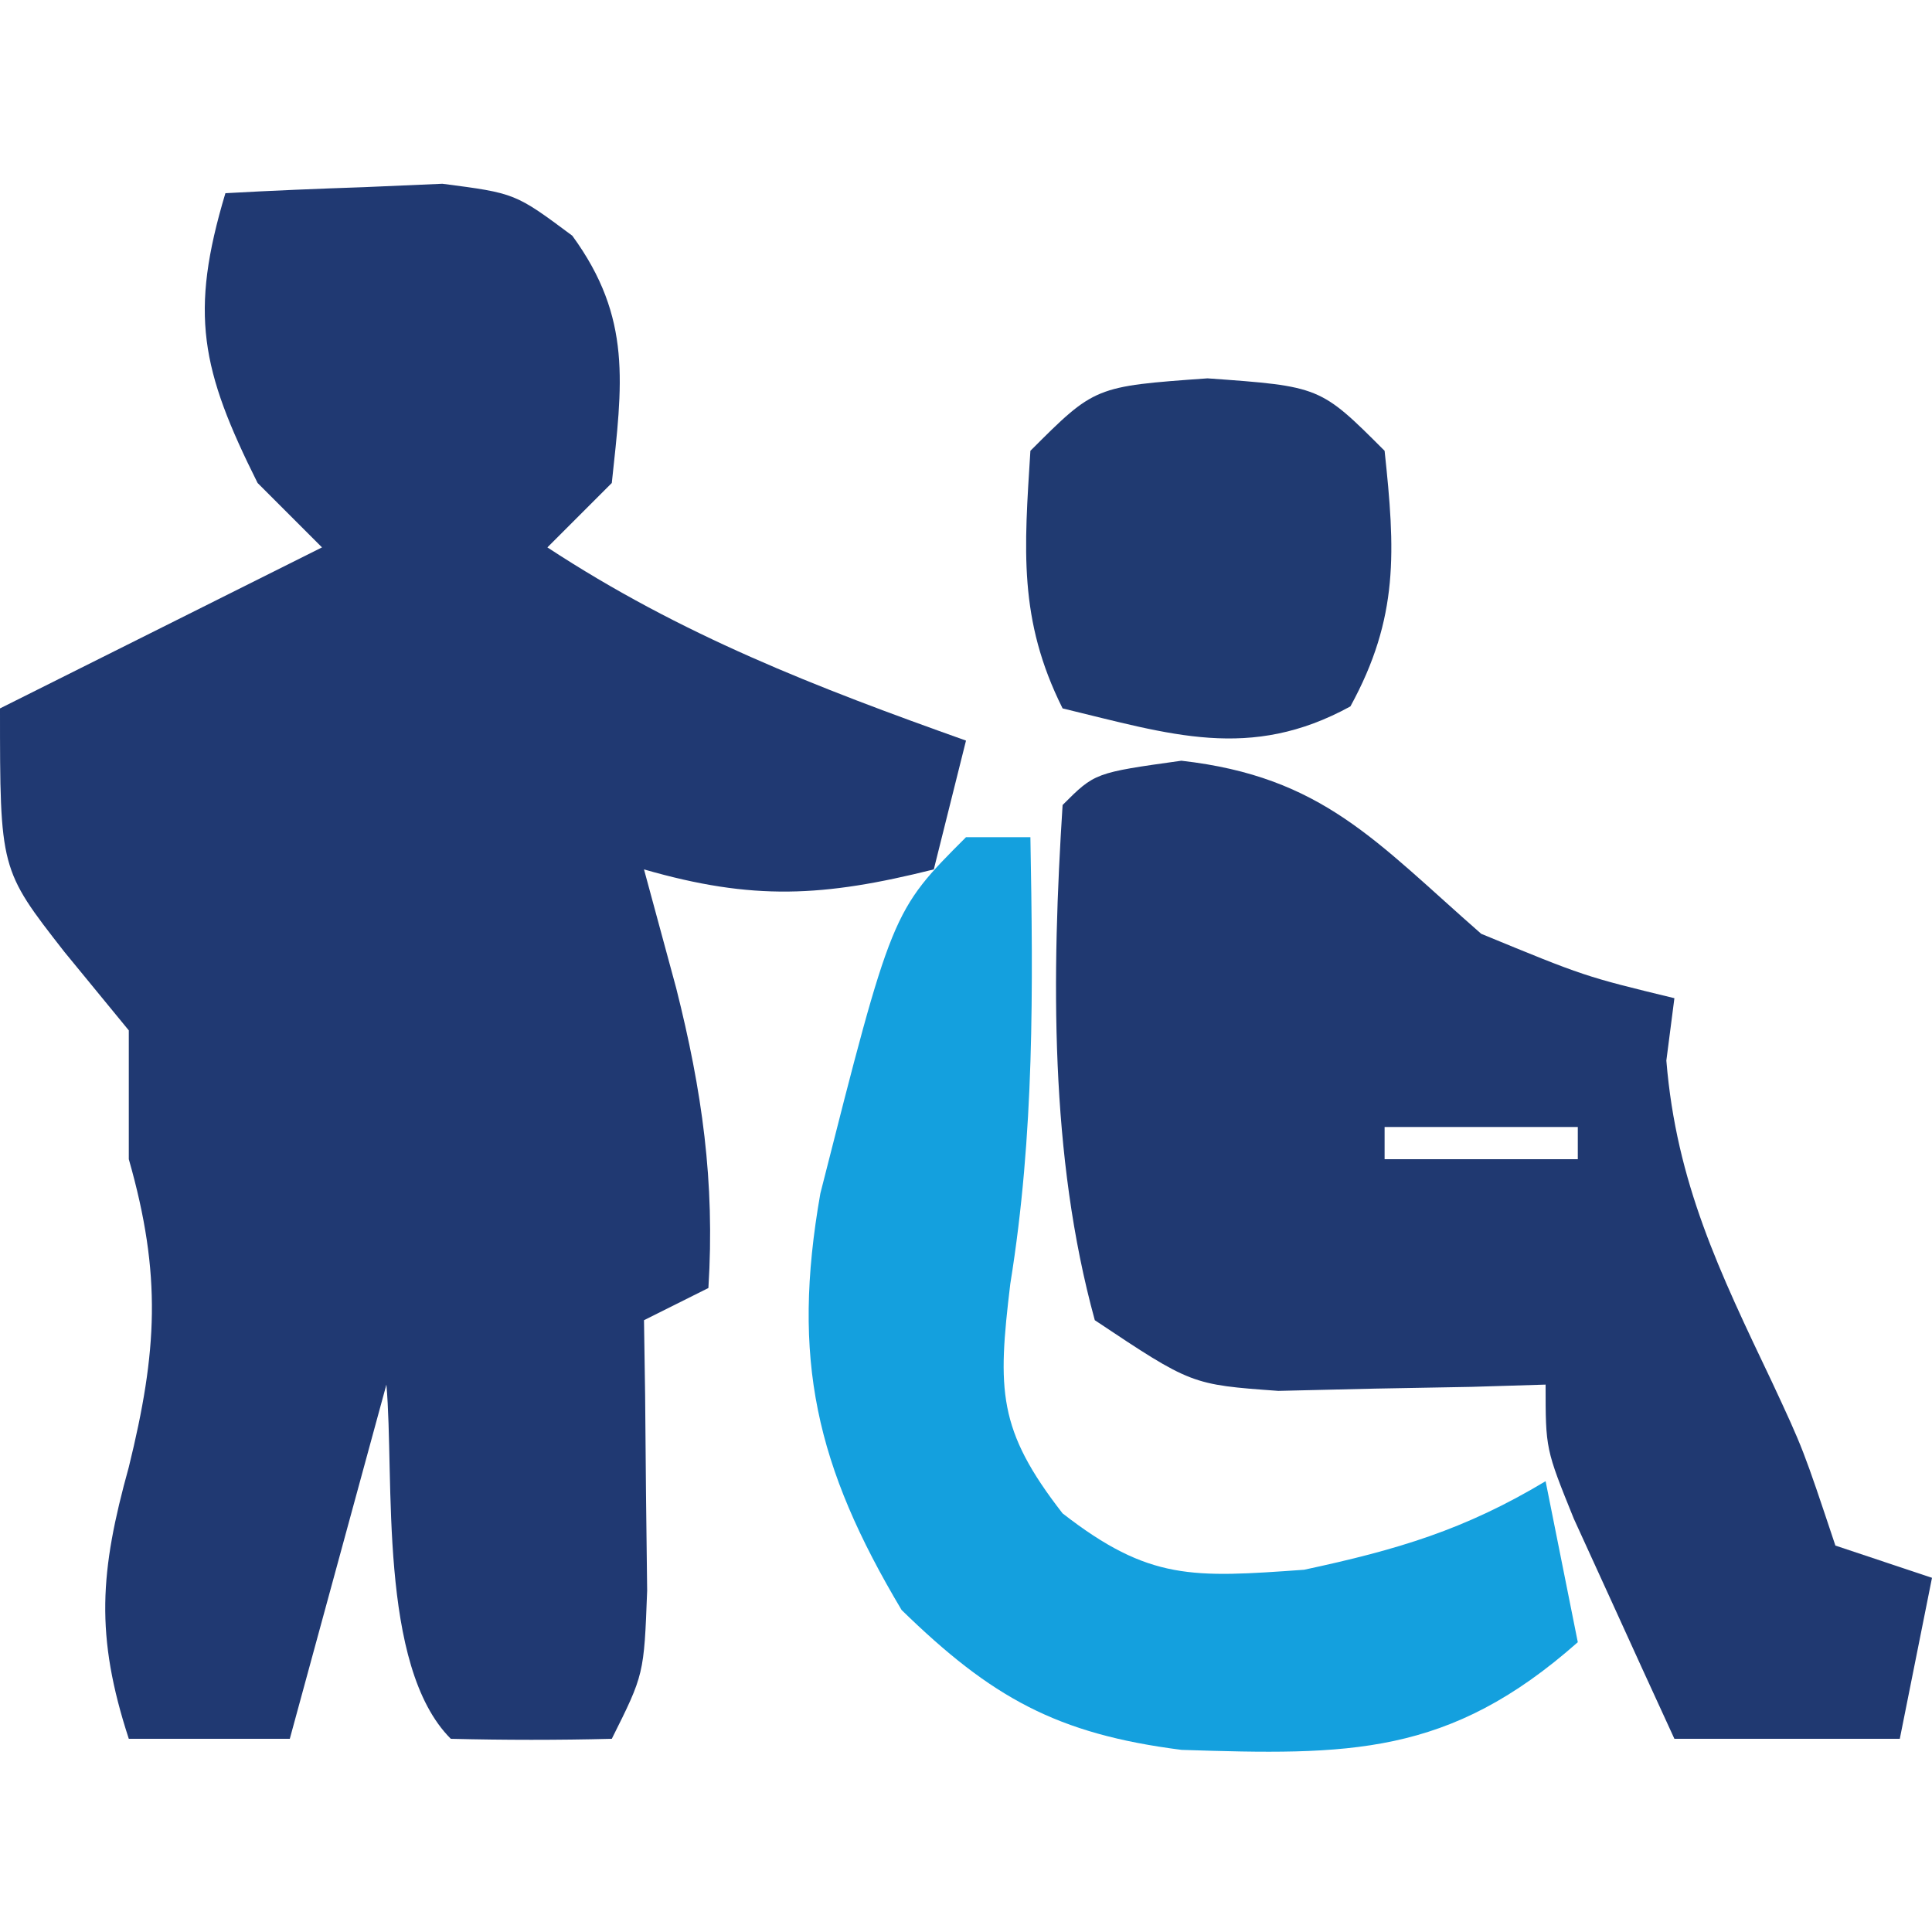
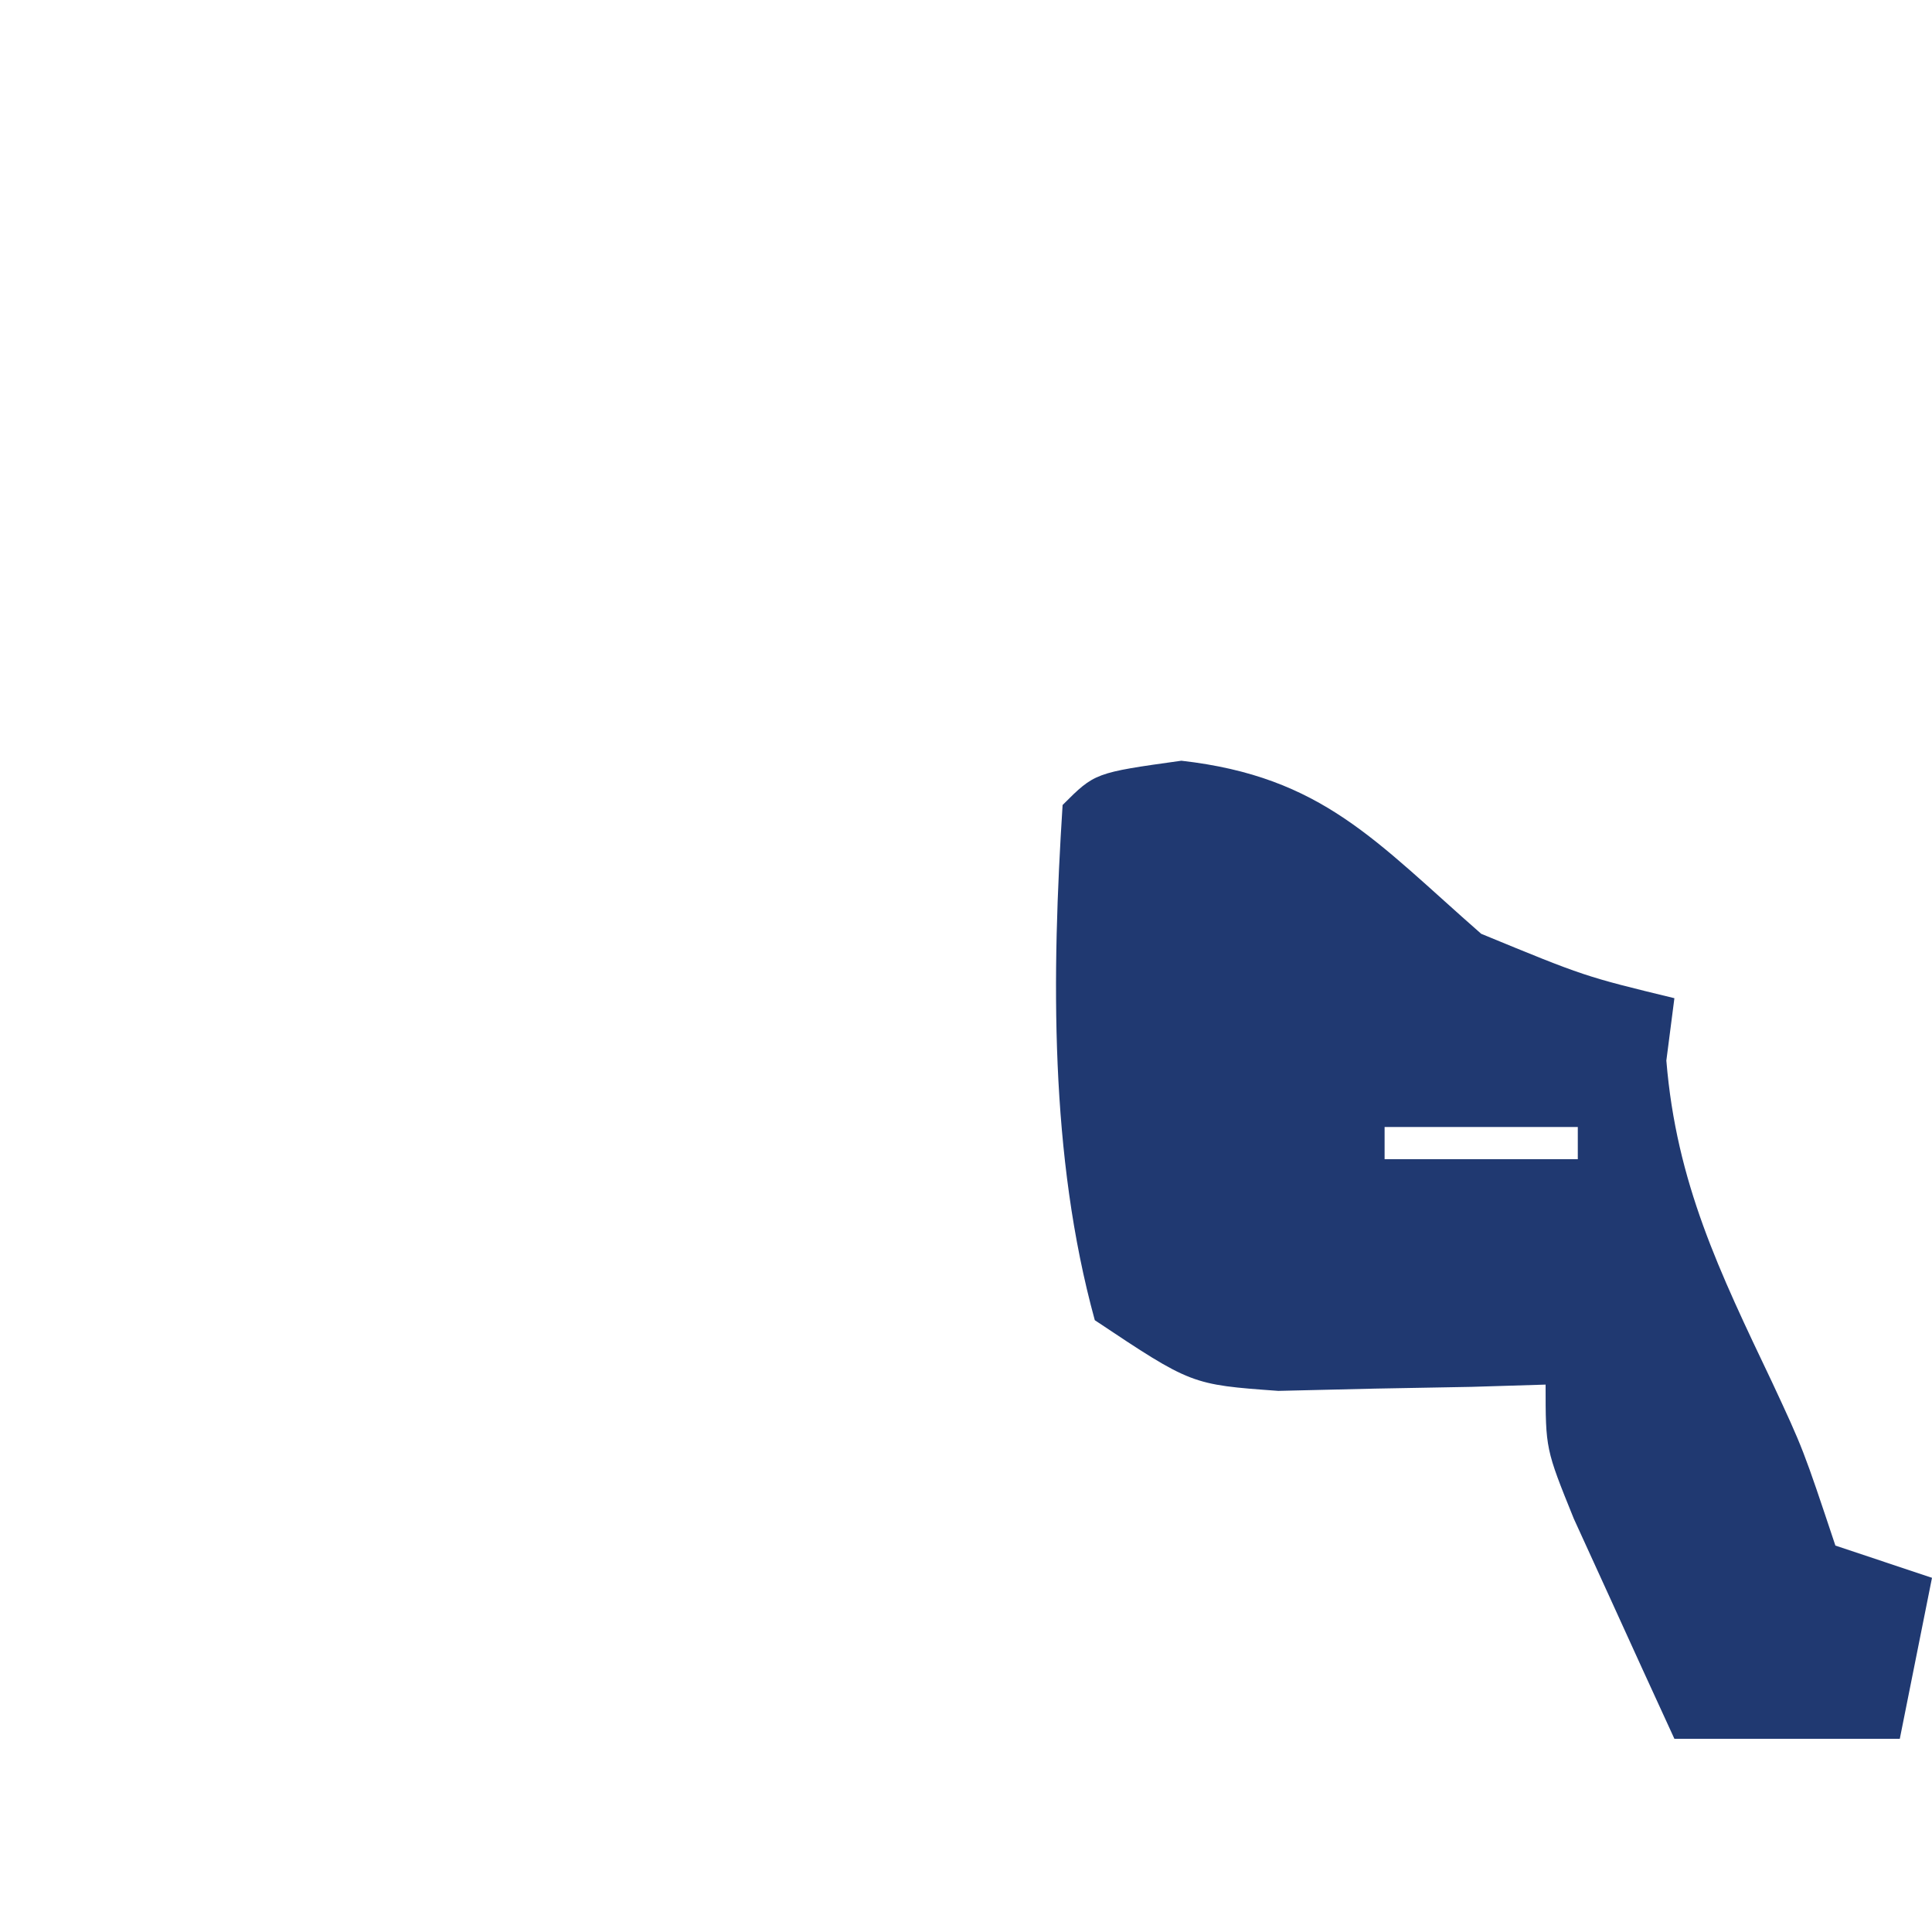
<svg xmlns="http://www.w3.org/2000/svg" version="1.1" width="60" height="60">
-   <path d="M0 0 C1.437 -0.081 2.874 -0.139 4.312 -0.188 C5.513 -0.24 5.513 -0.24 6.738 -0.293 C9 0 9 0 10.773 1.32 C12.64 3.877 12.326 5.932 12 9 C11.34 9.66 10.68 10.32 10 11 C14.159 13.729 18.339 15.341 23 17 C22.67 18.32 22.34 19.64 22 21 C18.566 21.859 16.383 21.976 13 21 C13.33 22.217 13.66 23.434 14 24.688 C14.803 27.872 15.206 30.697 15 34 C14.01 34.495 14.01 34.495 13 35 C13.012 35.771 13.023 36.542 13.035 37.336 C13.044 38.339 13.053 39.342 13.062 40.375 C13.074 41.373 13.086 42.37 13.098 43.398 C13 46 13 46 12 48 C10.334 48.043 8.666 48.041 7 48 C4.733 45.733 5.256 39.888 5 37 C4.01 40.63 3.02 44.26 2 48 C0.35 48 -1.3 48 -3 48 C-4.05 44.784 -3.898 42.801 -3 39.562 C-2.118 35.976 -1.971 33.603 -3 30 C-3 28.68 -3 27.36 -3 26 C-3.66 25.196 -4.32 24.391 -5 23.562 C-7 21 -7 21 -7 16 C-3.7 14.35 -0.4 12.7 3 11 C2.34 10.34 1.68 9.68 1 9 C-0.761 5.478 -1.12 3.733 0 0 Z M0 19 C1 21 1 21 1 21 Z " fill="#203972" transform="translate(7,6)" />
  <path d="M0 0 C4.386 0.497 6.035 2.507 9.312 5.375 C12.525 6.699 12.525 6.699 15.312 7.375 C15.23 8.014 15.148 8.654 15.062 9.312 C15.373 13.113 16.714 15.874 18.34 19.289 C19.312 21.375 19.312 21.375 20.312 24.375 C21.302 24.705 22.293 25.035 23.312 25.375 C22.983 27.025 22.652 28.675 22.312 30.375 C20.003 30.375 17.692 30.375 15.312 30.375 C14.641 28.919 13.976 27.46 13.312 26 C12.941 25.188 12.57 24.376 12.188 23.539 C11.312 21.375 11.312 21.375 11.312 19.375 C10.553 19.398 9.794 19.421 9.012 19.445 C8.018 19.463 7.024 19.481 6 19.5 C4.521 19.535 4.521 19.535 3.012 19.57 C0.312 19.375 0.312 19.375 -2.688 17.375 C-4.095 12.256 -4.026 6.657 -3.688 1.375 C-2.688 0.375 -2.688 0.375 0 0 Z M6.312 11.375 C6.312 11.705 6.312 12.035 6.312 12.375 C8.293 12.375 10.273 12.375 12.312 12.375 C12.312 12.045 12.312 11.715 12.312 11.375 C10.332 11.375 8.352 11.375 6.312 11.375 Z " fill="#203971" transform="translate(36.688,23.625)" />
-   <path d="M0 0 C0.66 0 1.32 0 2 0 C2.085 4.714 2.128 9.208 1.375 13.875 C0.979 17.174 0.979 18.402 3 21 C5.694 23.095 7.04 22.997 10.5 22.75 C13.402 22.128 15.484 21.51 18 20 C18.33 21.65 18.66 23.3 19 25 C14.985 28.553 11.887 28.51 6.695 28.344 C2.82 27.85 0.79 26.72 -2 24 C-4.658 19.541 -5.43 16.218 -4.523 11.062 C-2.299 2.299 -2.299 2.299 0 0 Z " fill="#14A0DE" transform="translate(30,26)" />
-   <path d="M0 0 C3.5 0.25 3.5 0.25 5.5 2.25 C5.83 5.348 5.953 7.423 4.438 10.188 C1.319 11.898 -1.156 11.055 -4.5 10.25 C-5.881 7.487 -5.691 5.303 -5.5 2.25 C-3.5 0.25 -3.5 0.25 0 0 Z " fill="#203A71" transform="translate(37.5,11.75)" />
</svg>